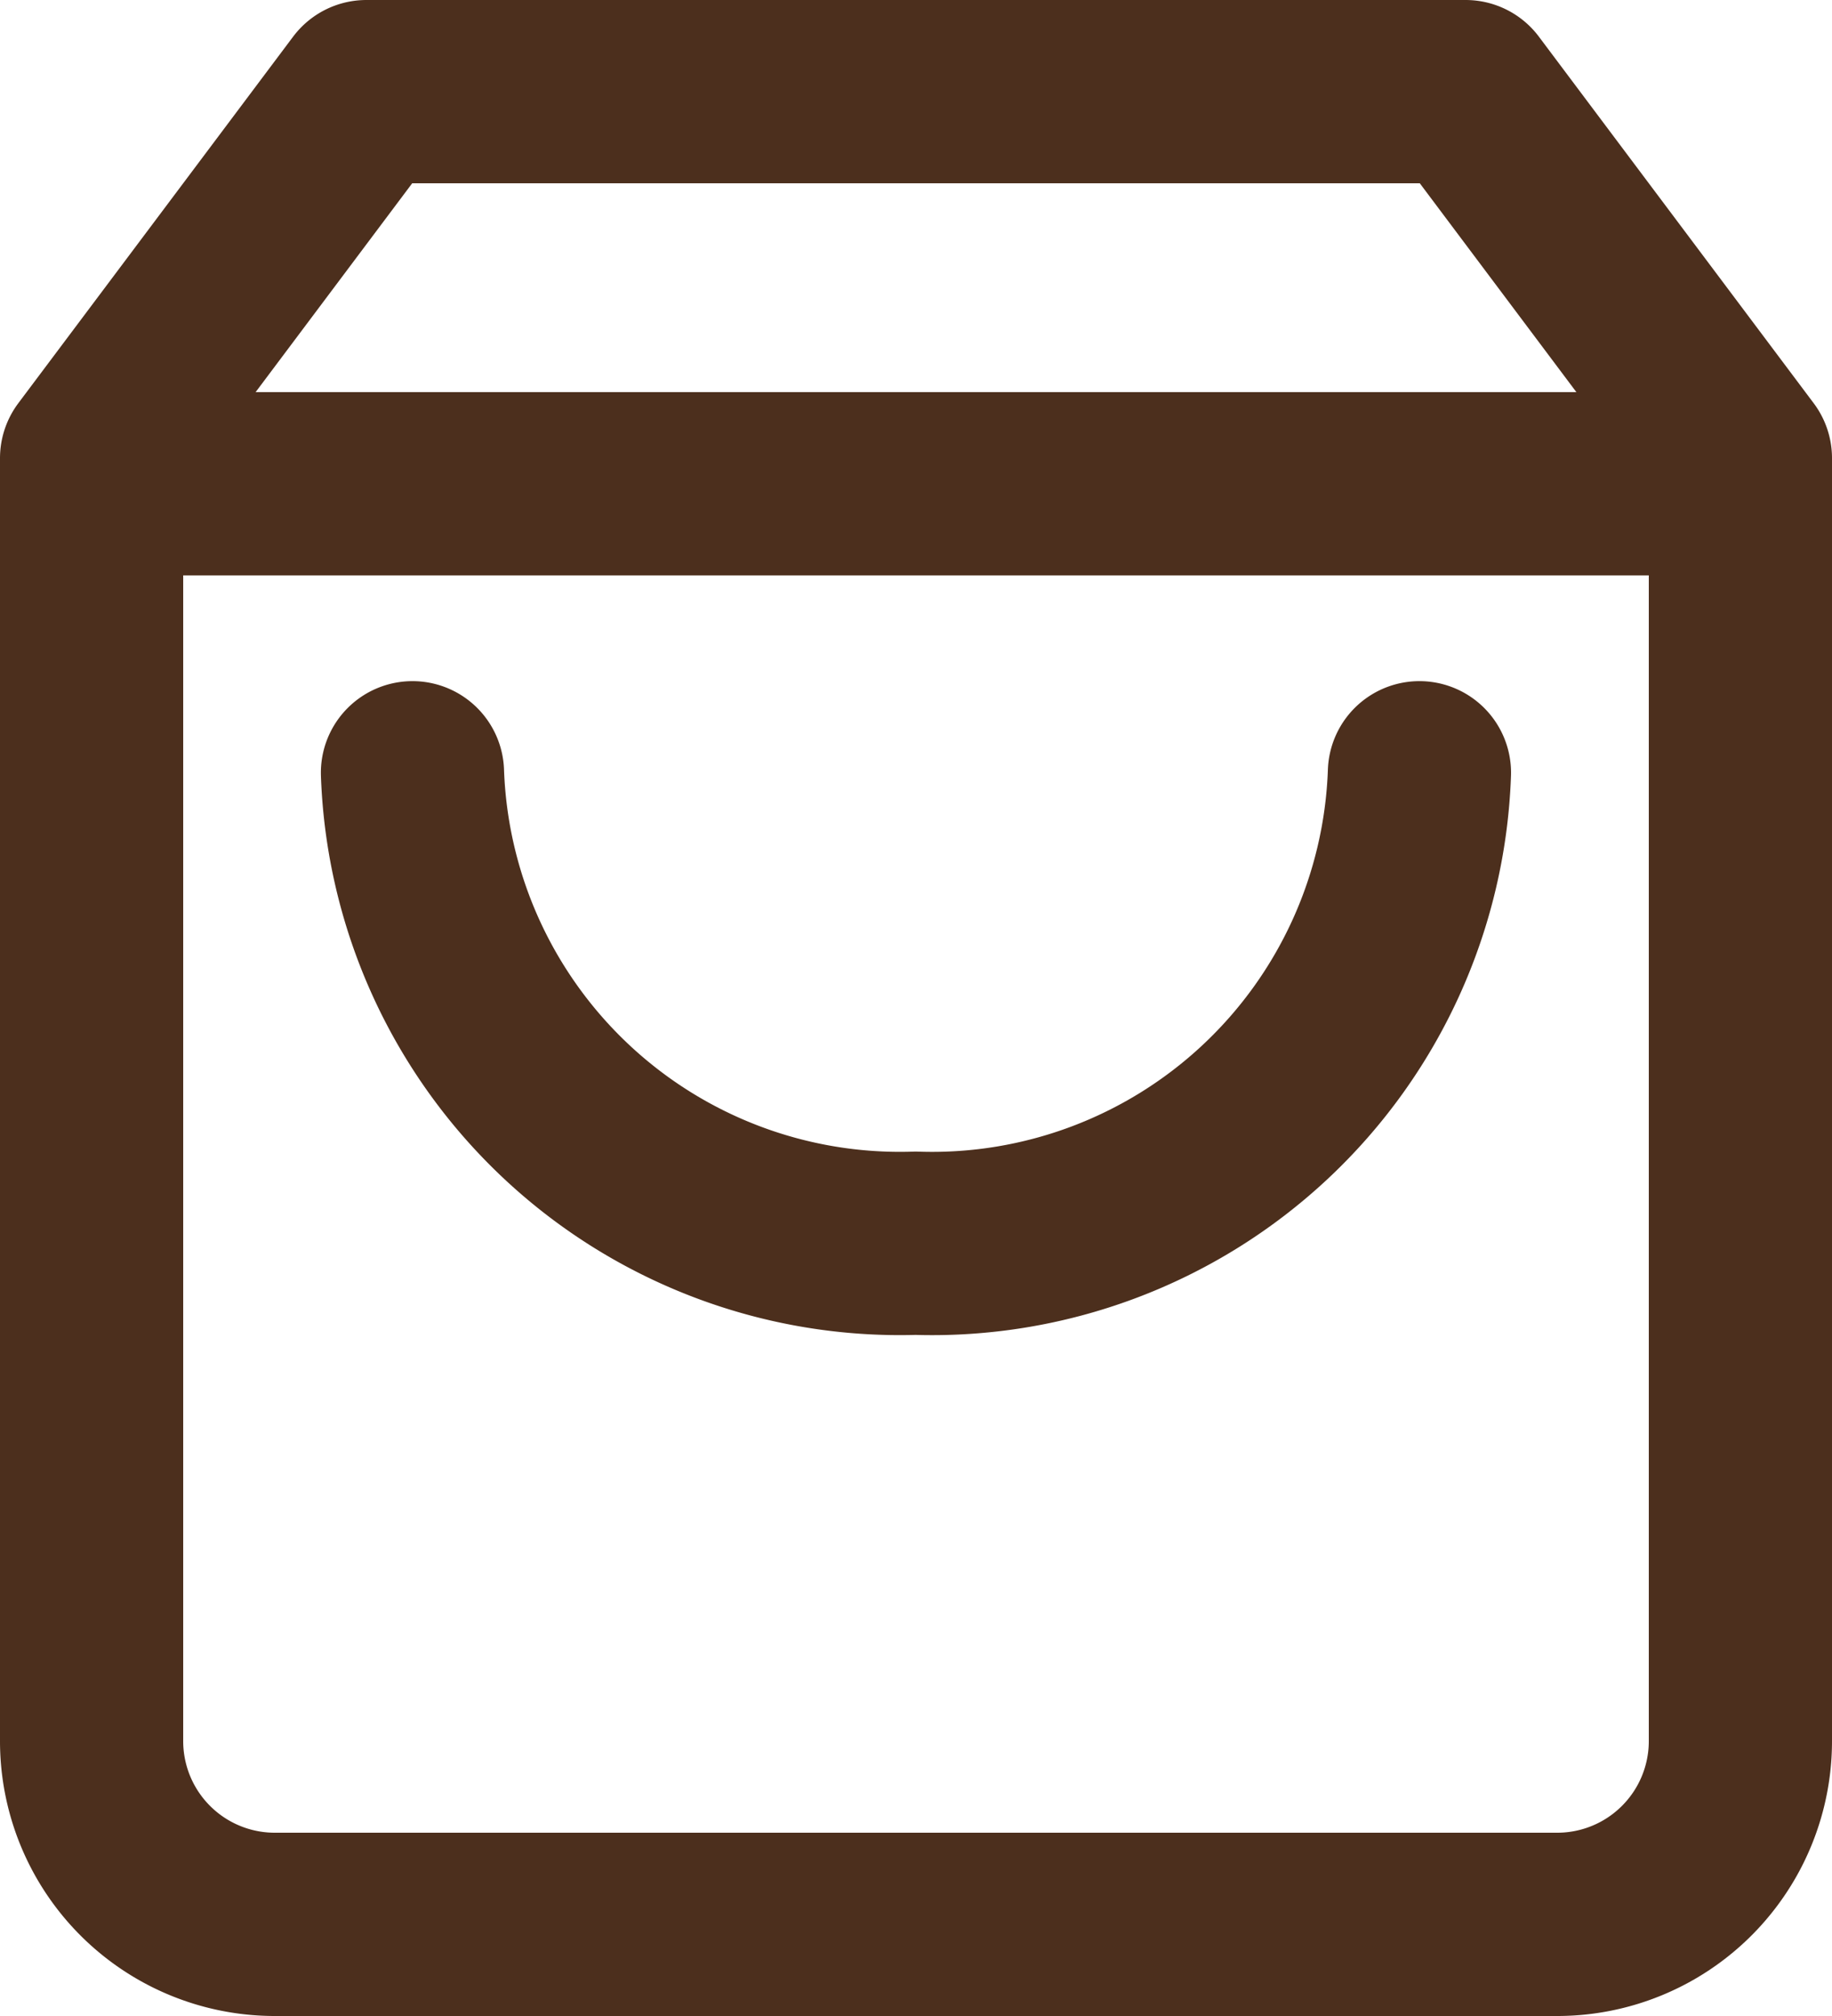
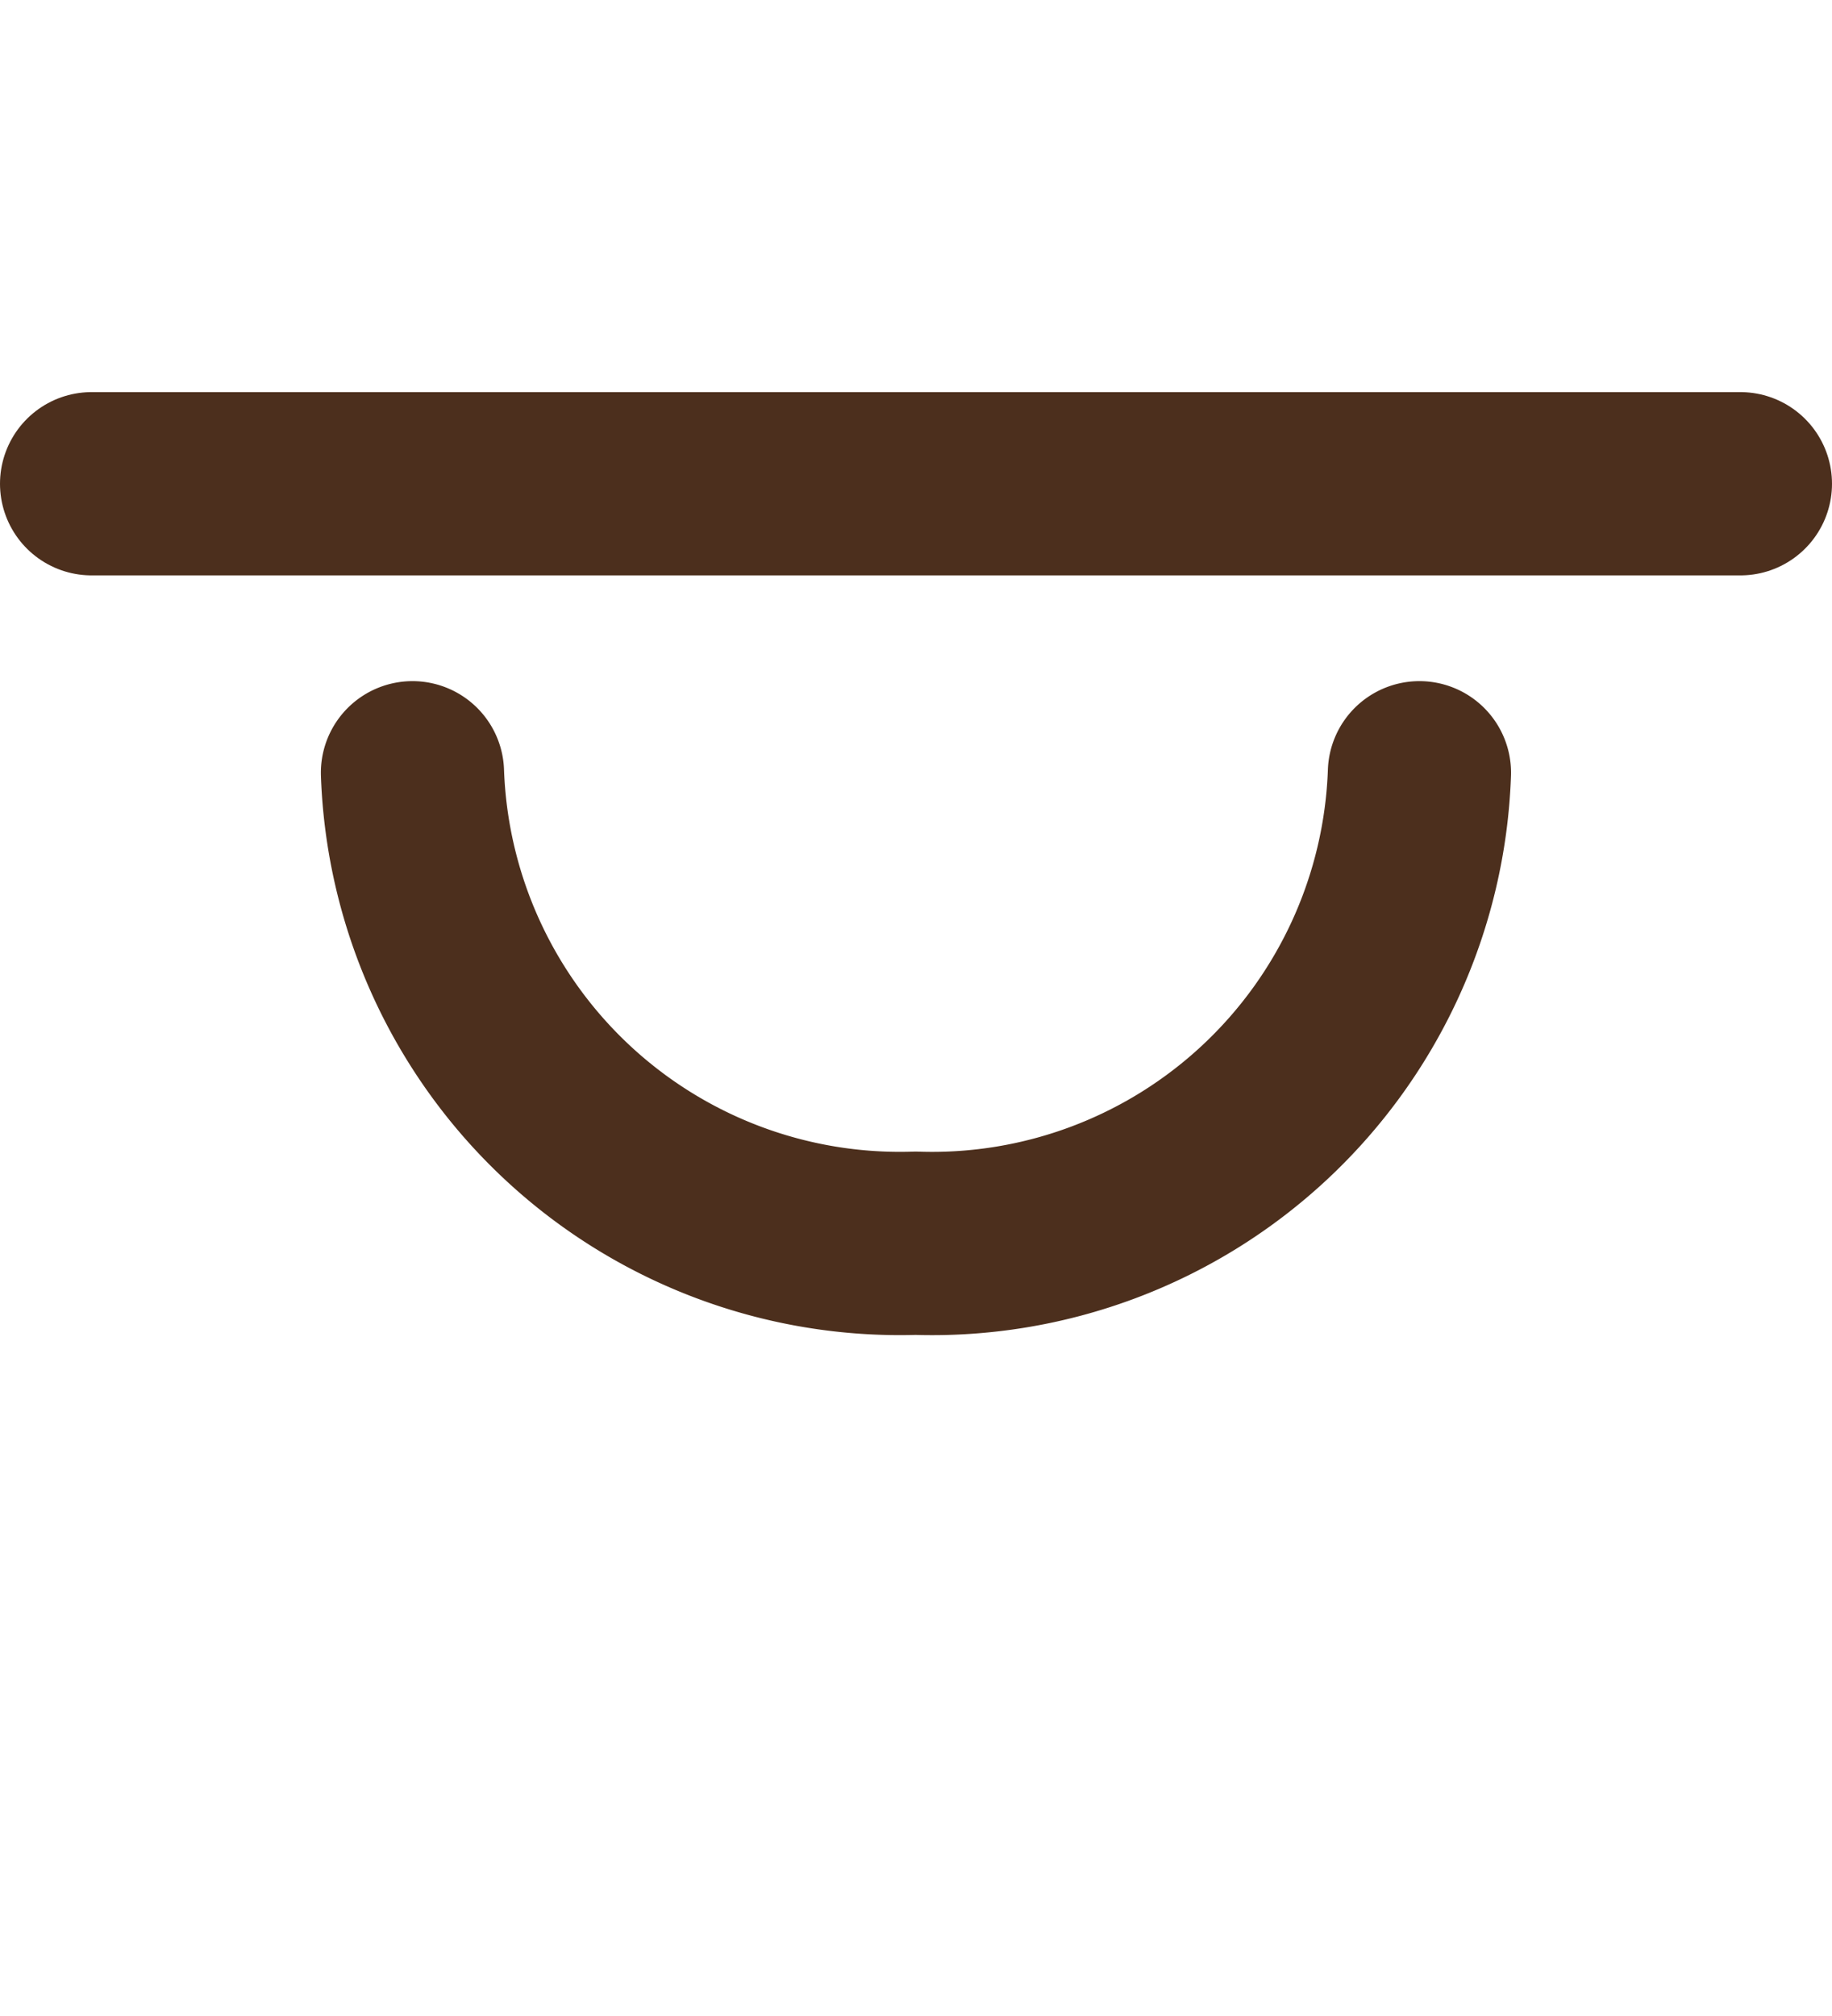
<svg xmlns="http://www.w3.org/2000/svg" width="20" height="22" viewBox="0 0 20 22">
  <g id="Icon_feather-shopping-bag" data-name="Icon feather-shopping-bag" transform="translate(1 1)">
-     <path id="Path_796" data-name="Path 796" d="M7.5,3l-3,4V21a2,2,0,0,0,2,2h14a2,2,0,0,0,2-2V7l-3-4Z" transform="translate(-4.5 -3)" fill="none" stroke="#4c2f1d" stroke-linecap="round" stroke-linejoin="round" stroke-width="2" />
    <path id="Path_797" data-name="Path 797" d="M4.5,9h18" transform="translate(-4.5 -4.721)" fill="none" stroke="#4c2f1d" stroke-linecap="round" stroke-linejoin="round" stroke-width="2" />
    <path id="Path_798" data-name="Path 798" d="M22.993,15a5.324,5.324,0,0,1-5.5,5.134A5.324,5.324,0,0,1,12,15" transform="translate(-8.497 -7.567)" fill="none" stroke="#4c2f1d" stroke-linecap="round" stroke-linejoin="round" stroke-width="2" />
  </g>
</svg>